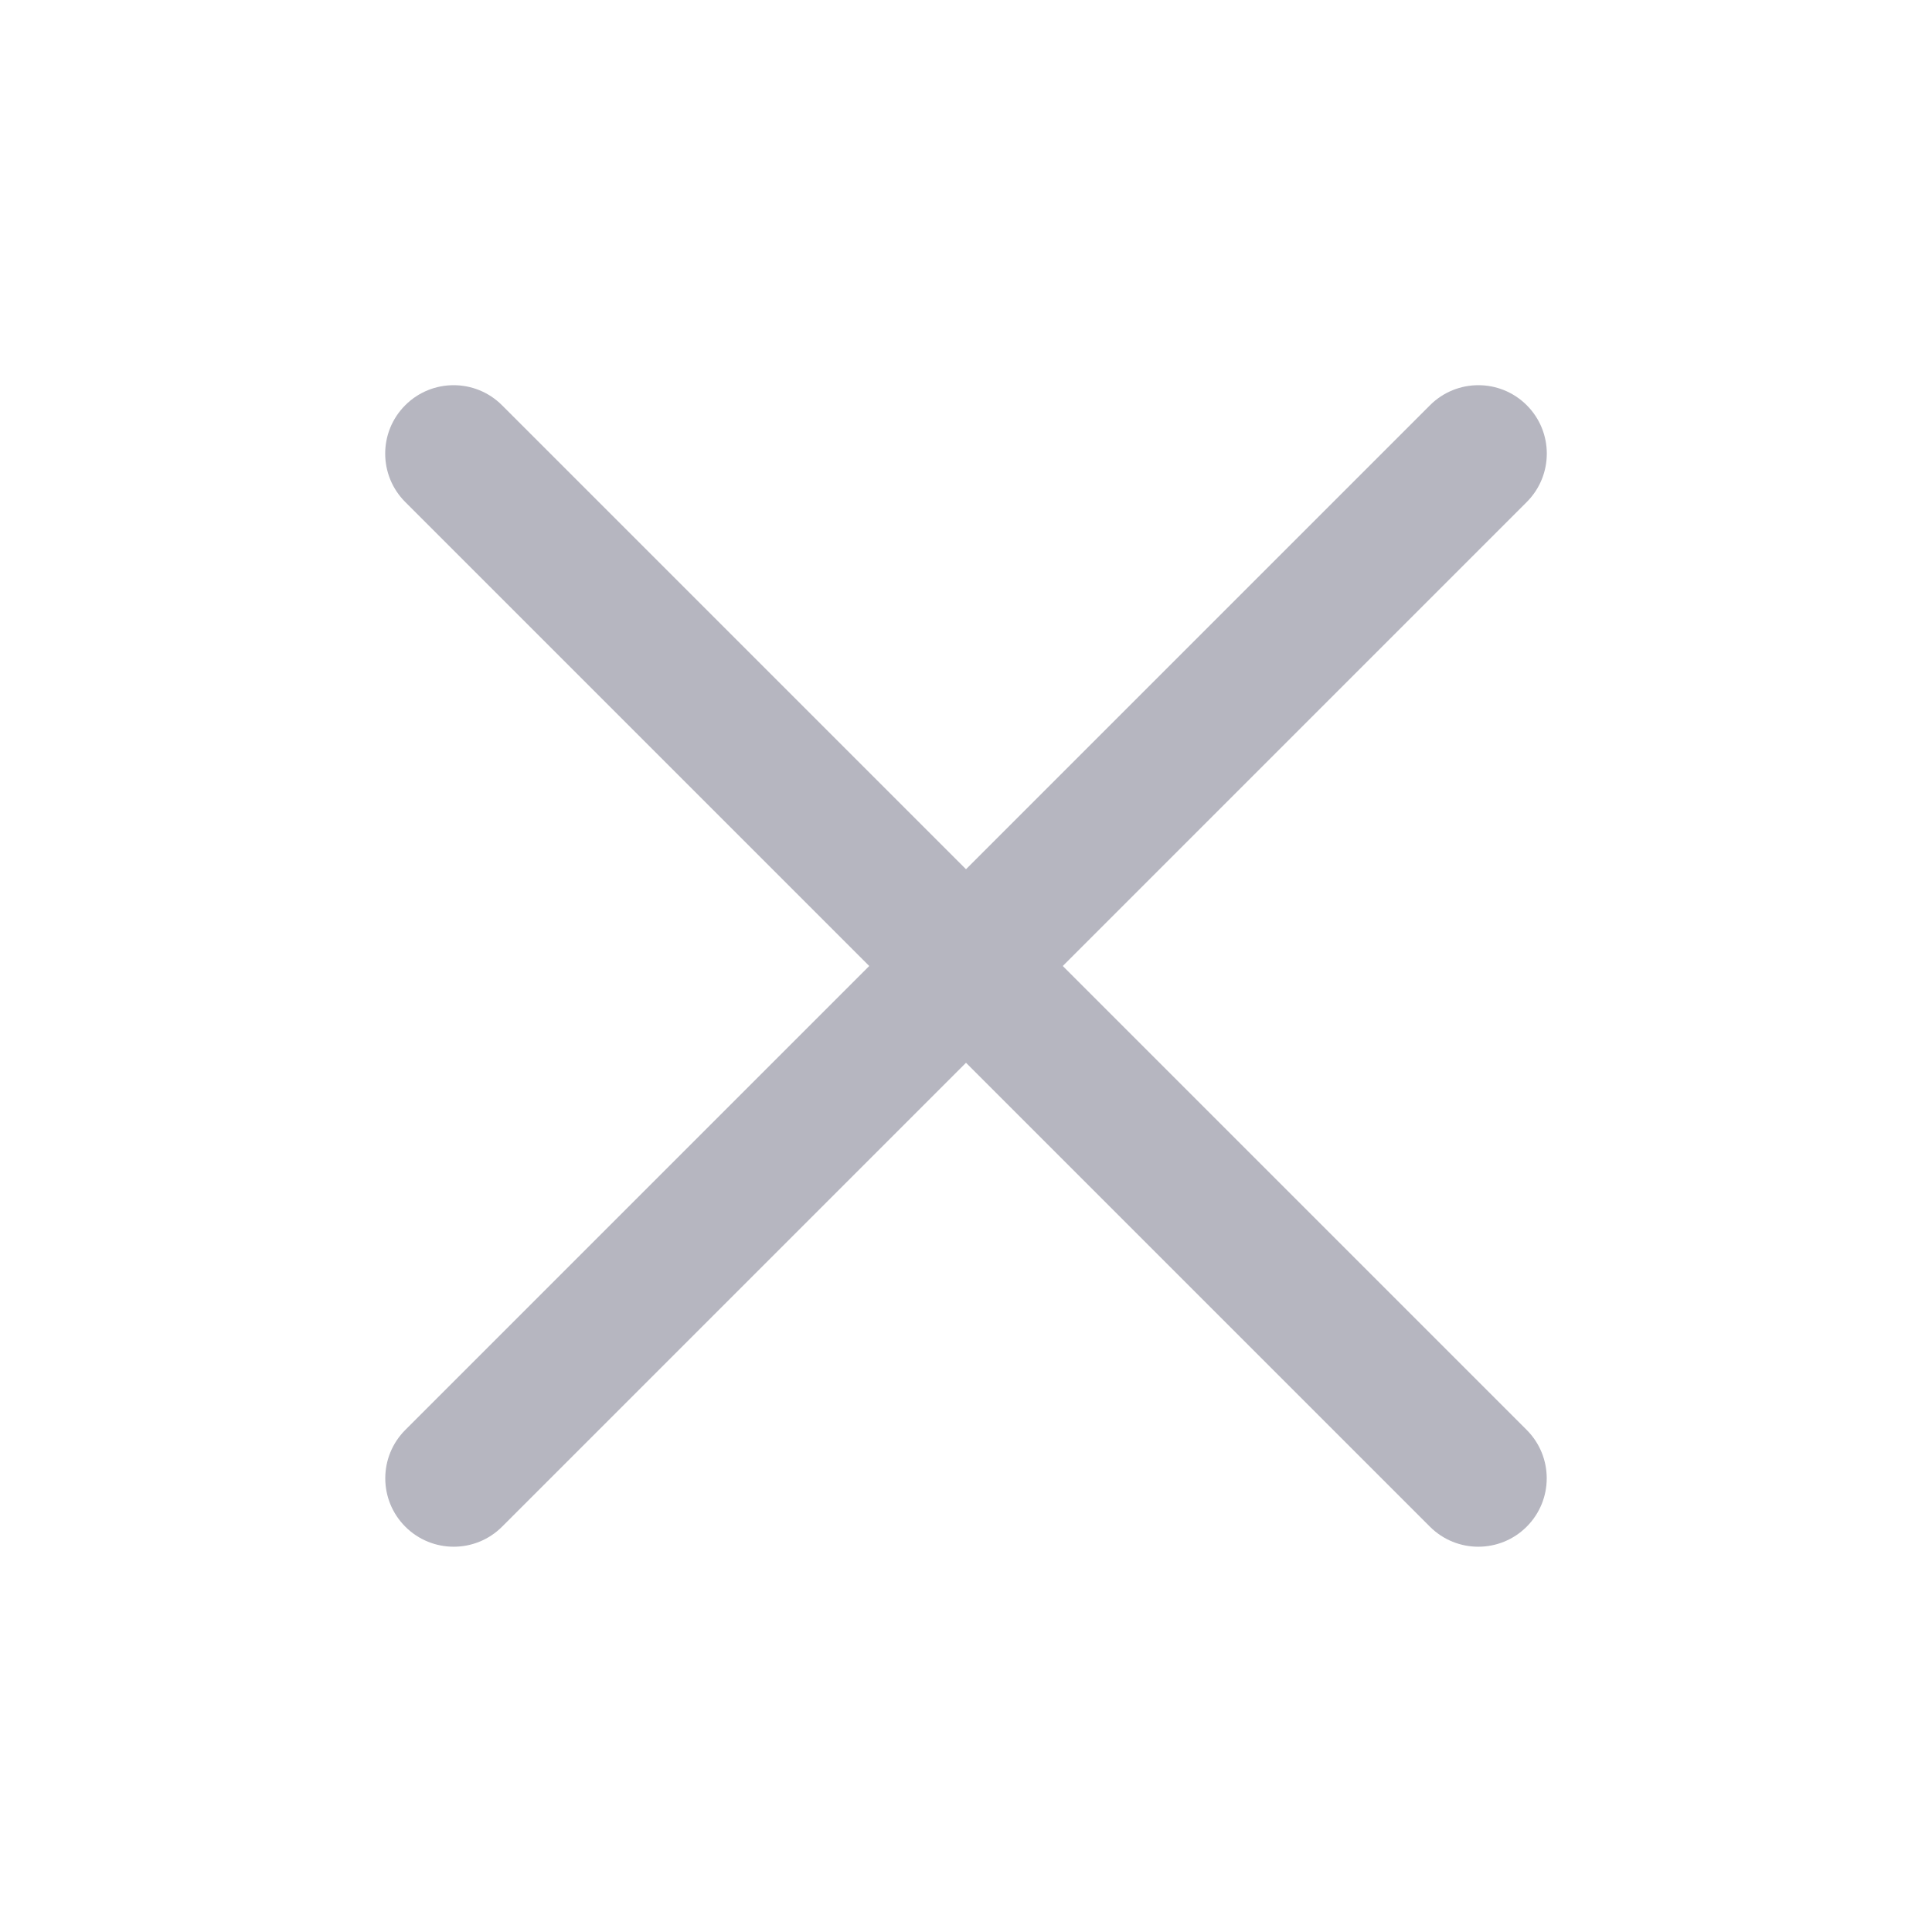
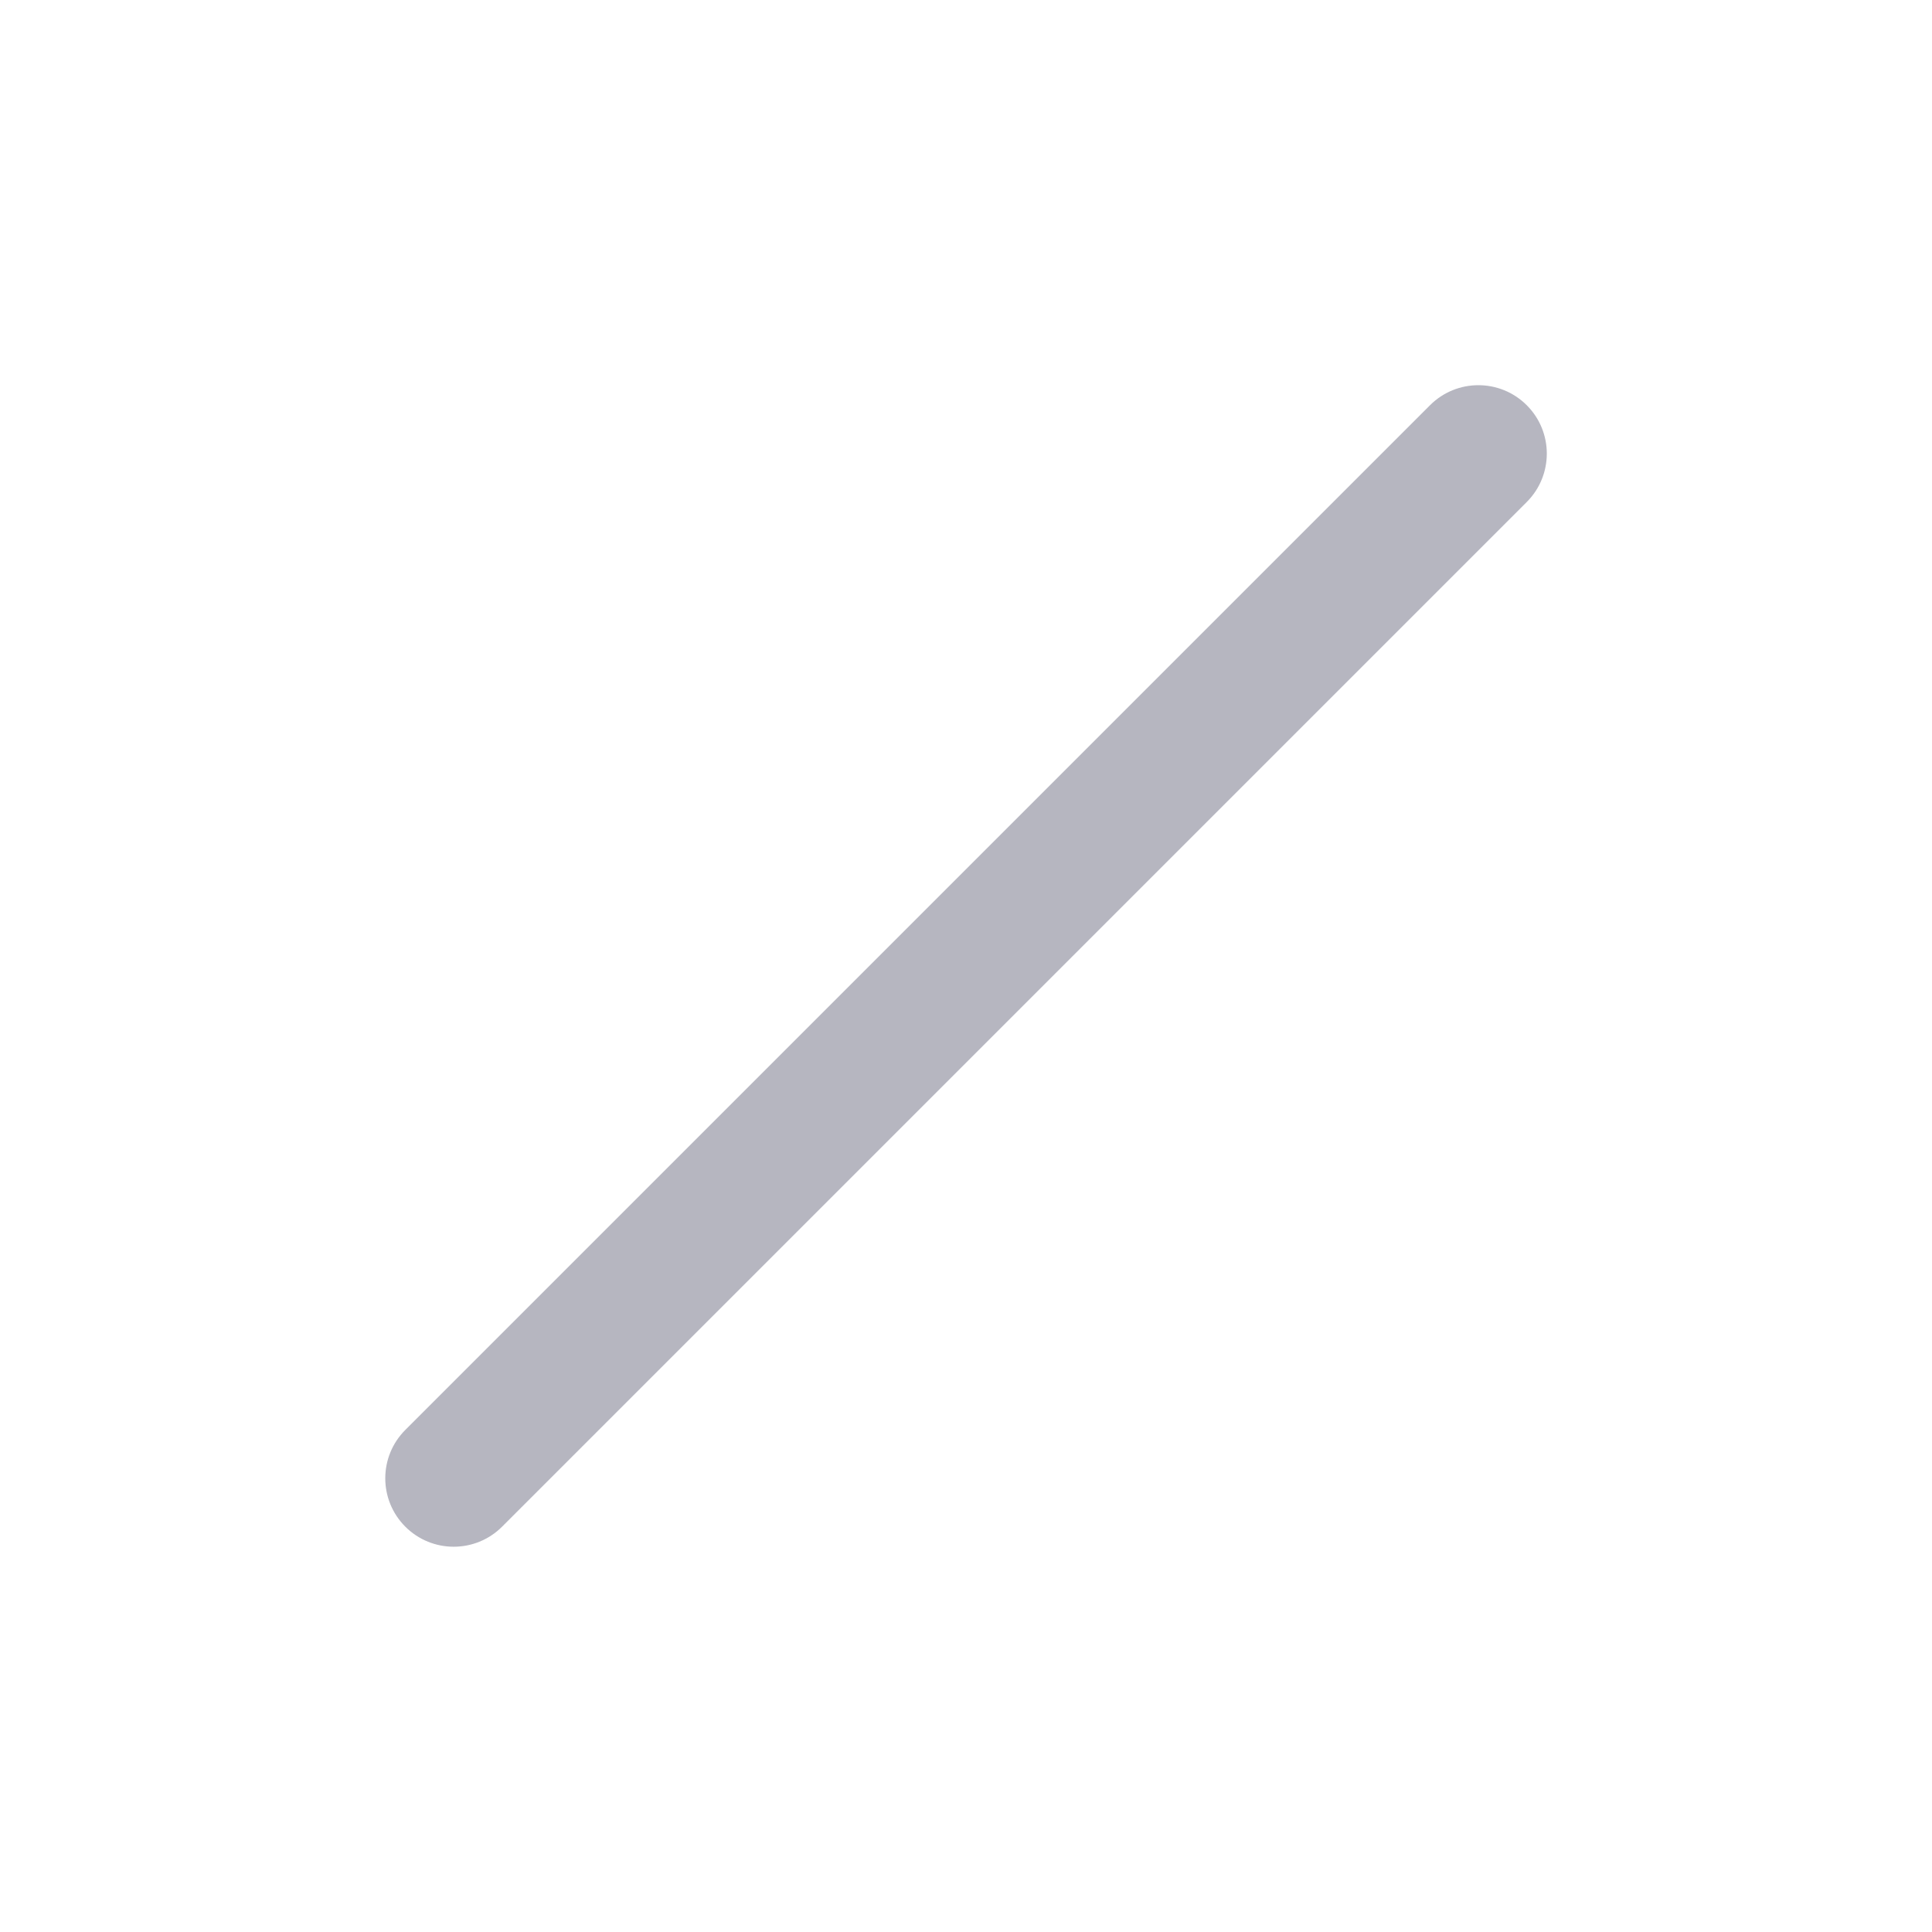
<svg xmlns="http://www.w3.org/2000/svg" width="24" height="24" viewBox="0 0 24 24" fill="none">
-   <path d="M5.034 5.034C5.366 4.702 5.904 4.702 6.236 5.034L18.965 17.763C19.297 18.095 19.297 18.633 18.965 18.965C18.633 19.297 18.095 19.297 17.763 18.965L5.034 6.236C4.702 5.904 4.702 5.366 5.034 5.034Z" fill="#B6B6C0" />
  <path d="M18.966 5.034C18.634 4.702 18.096 4.702 17.764 5.034L5.035 17.763C4.703 18.095 4.703 18.633 5.035 18.965C5.367 19.297 5.905 19.297 6.237 18.965L18.966 6.236C19.298 5.904 19.298 5.366 18.966 5.034Z" fill="#B6B6C0" />
</svg>